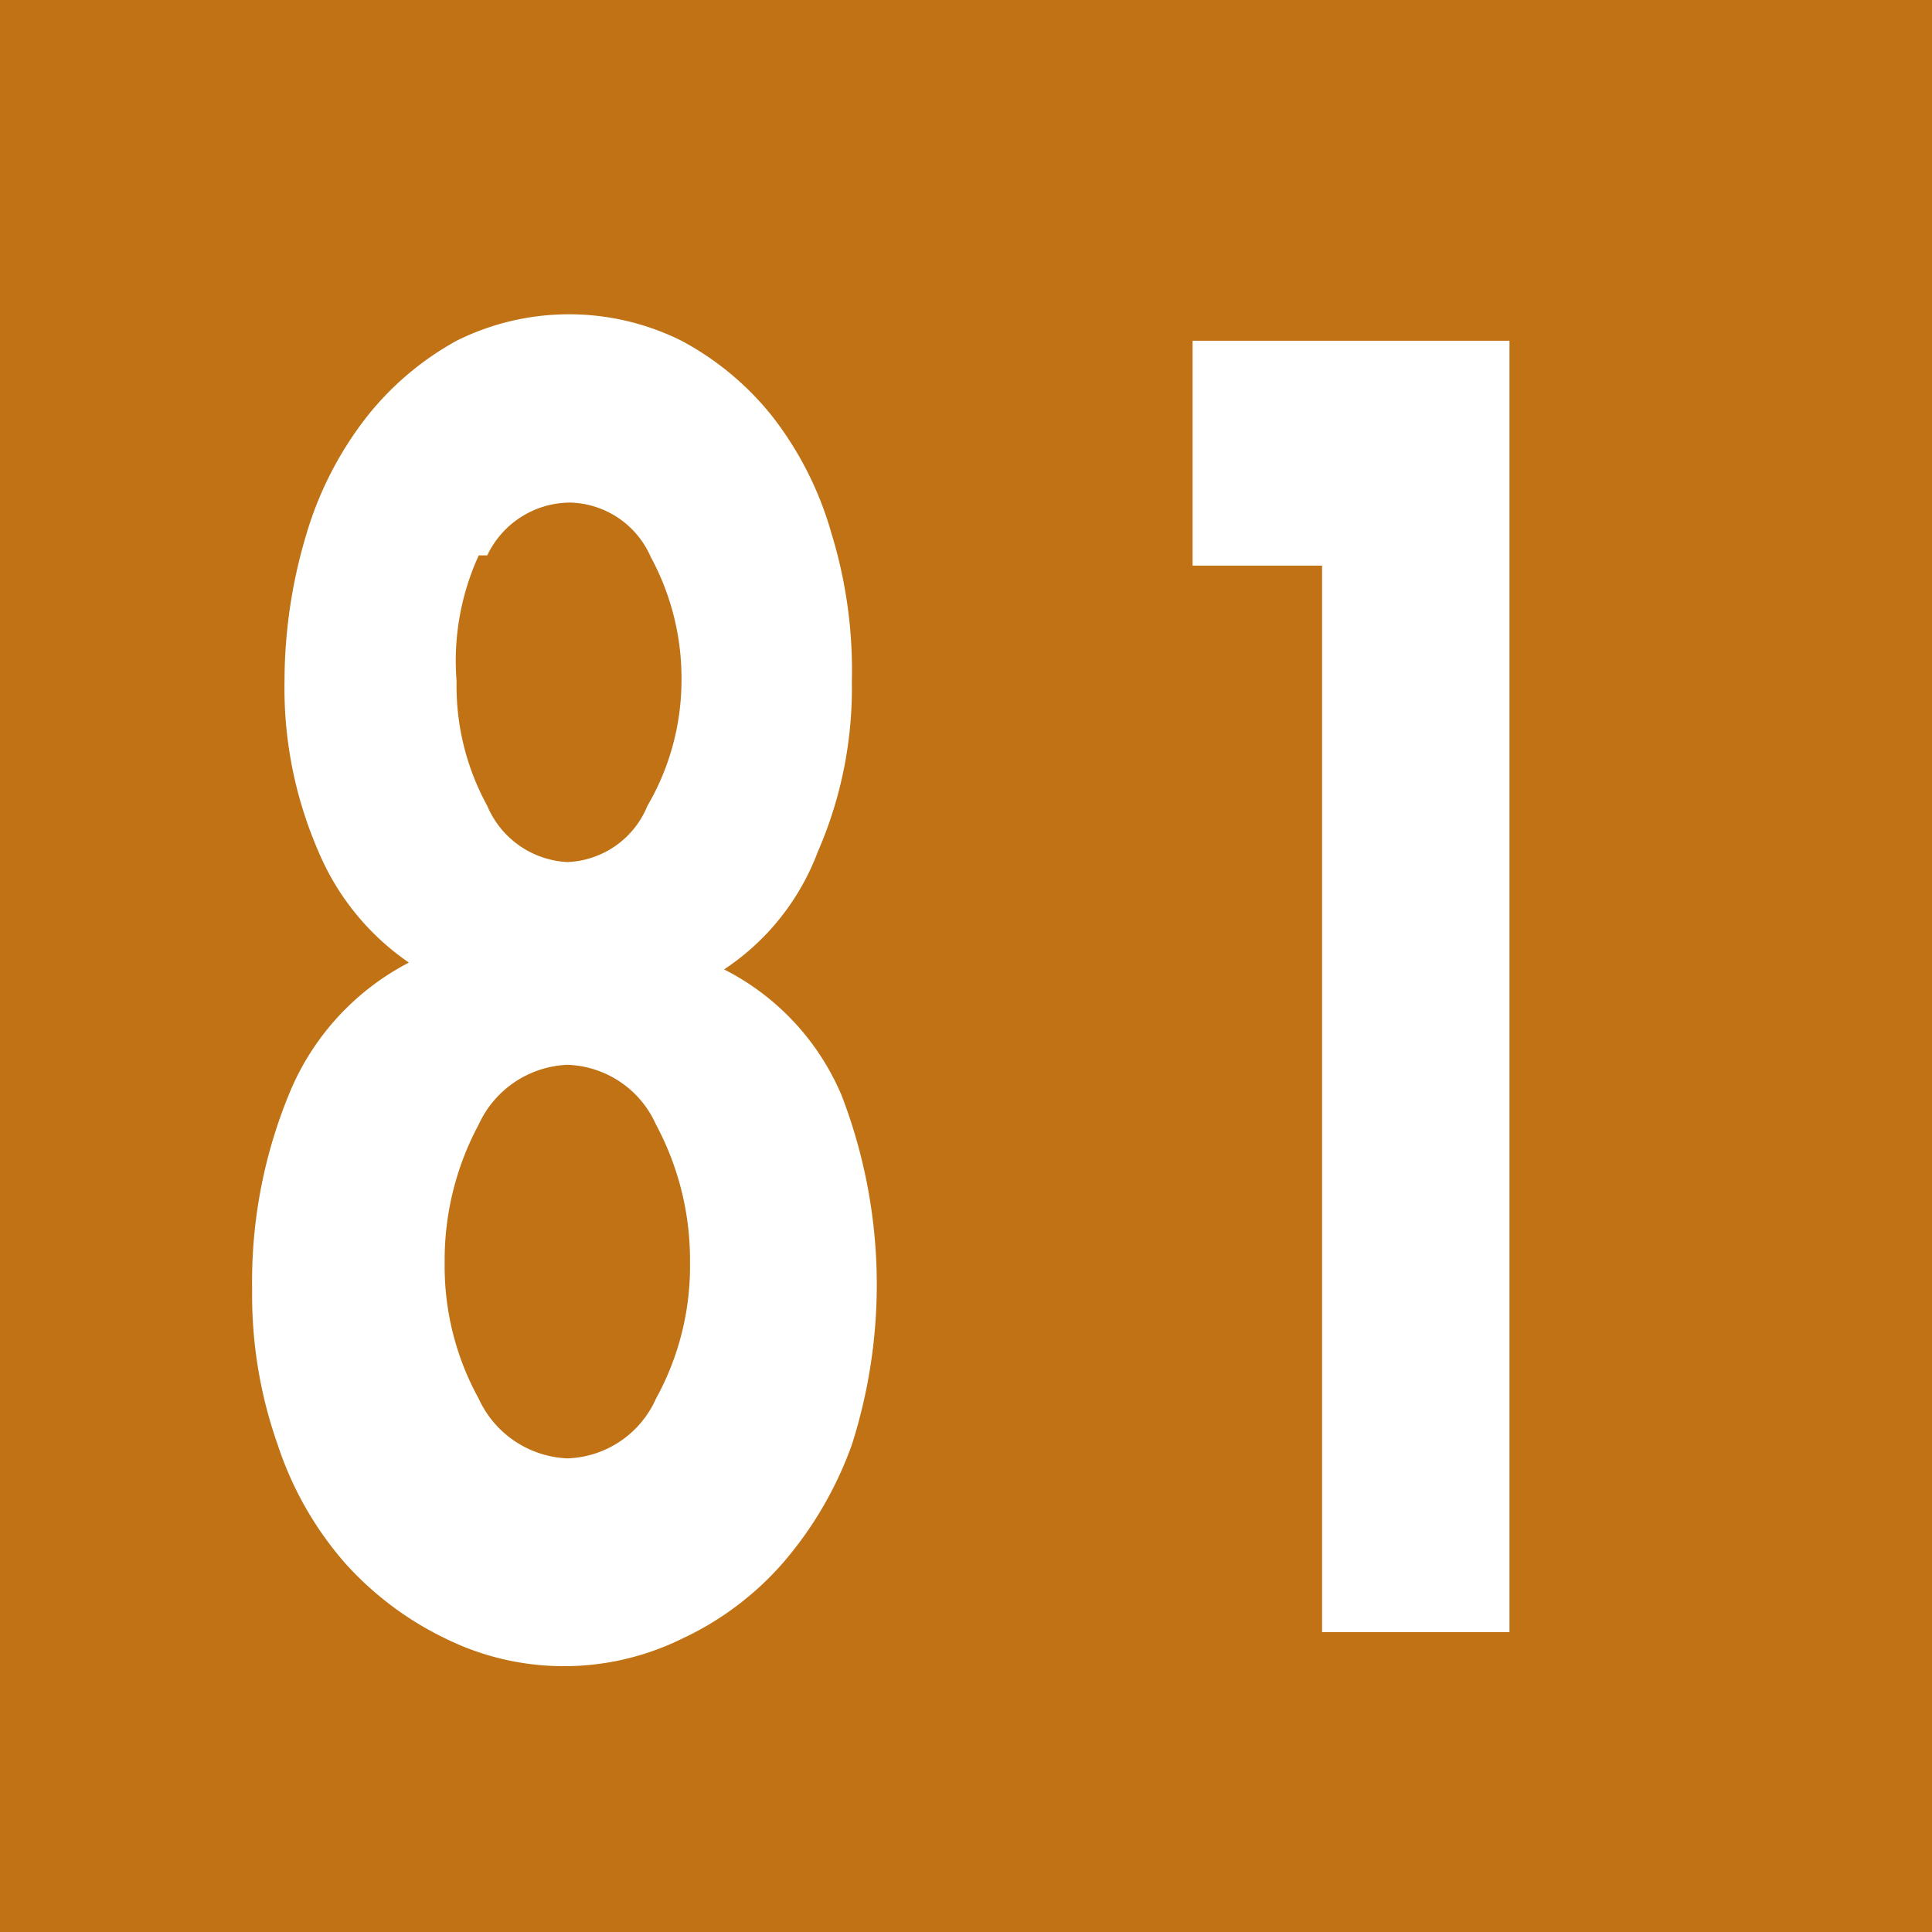
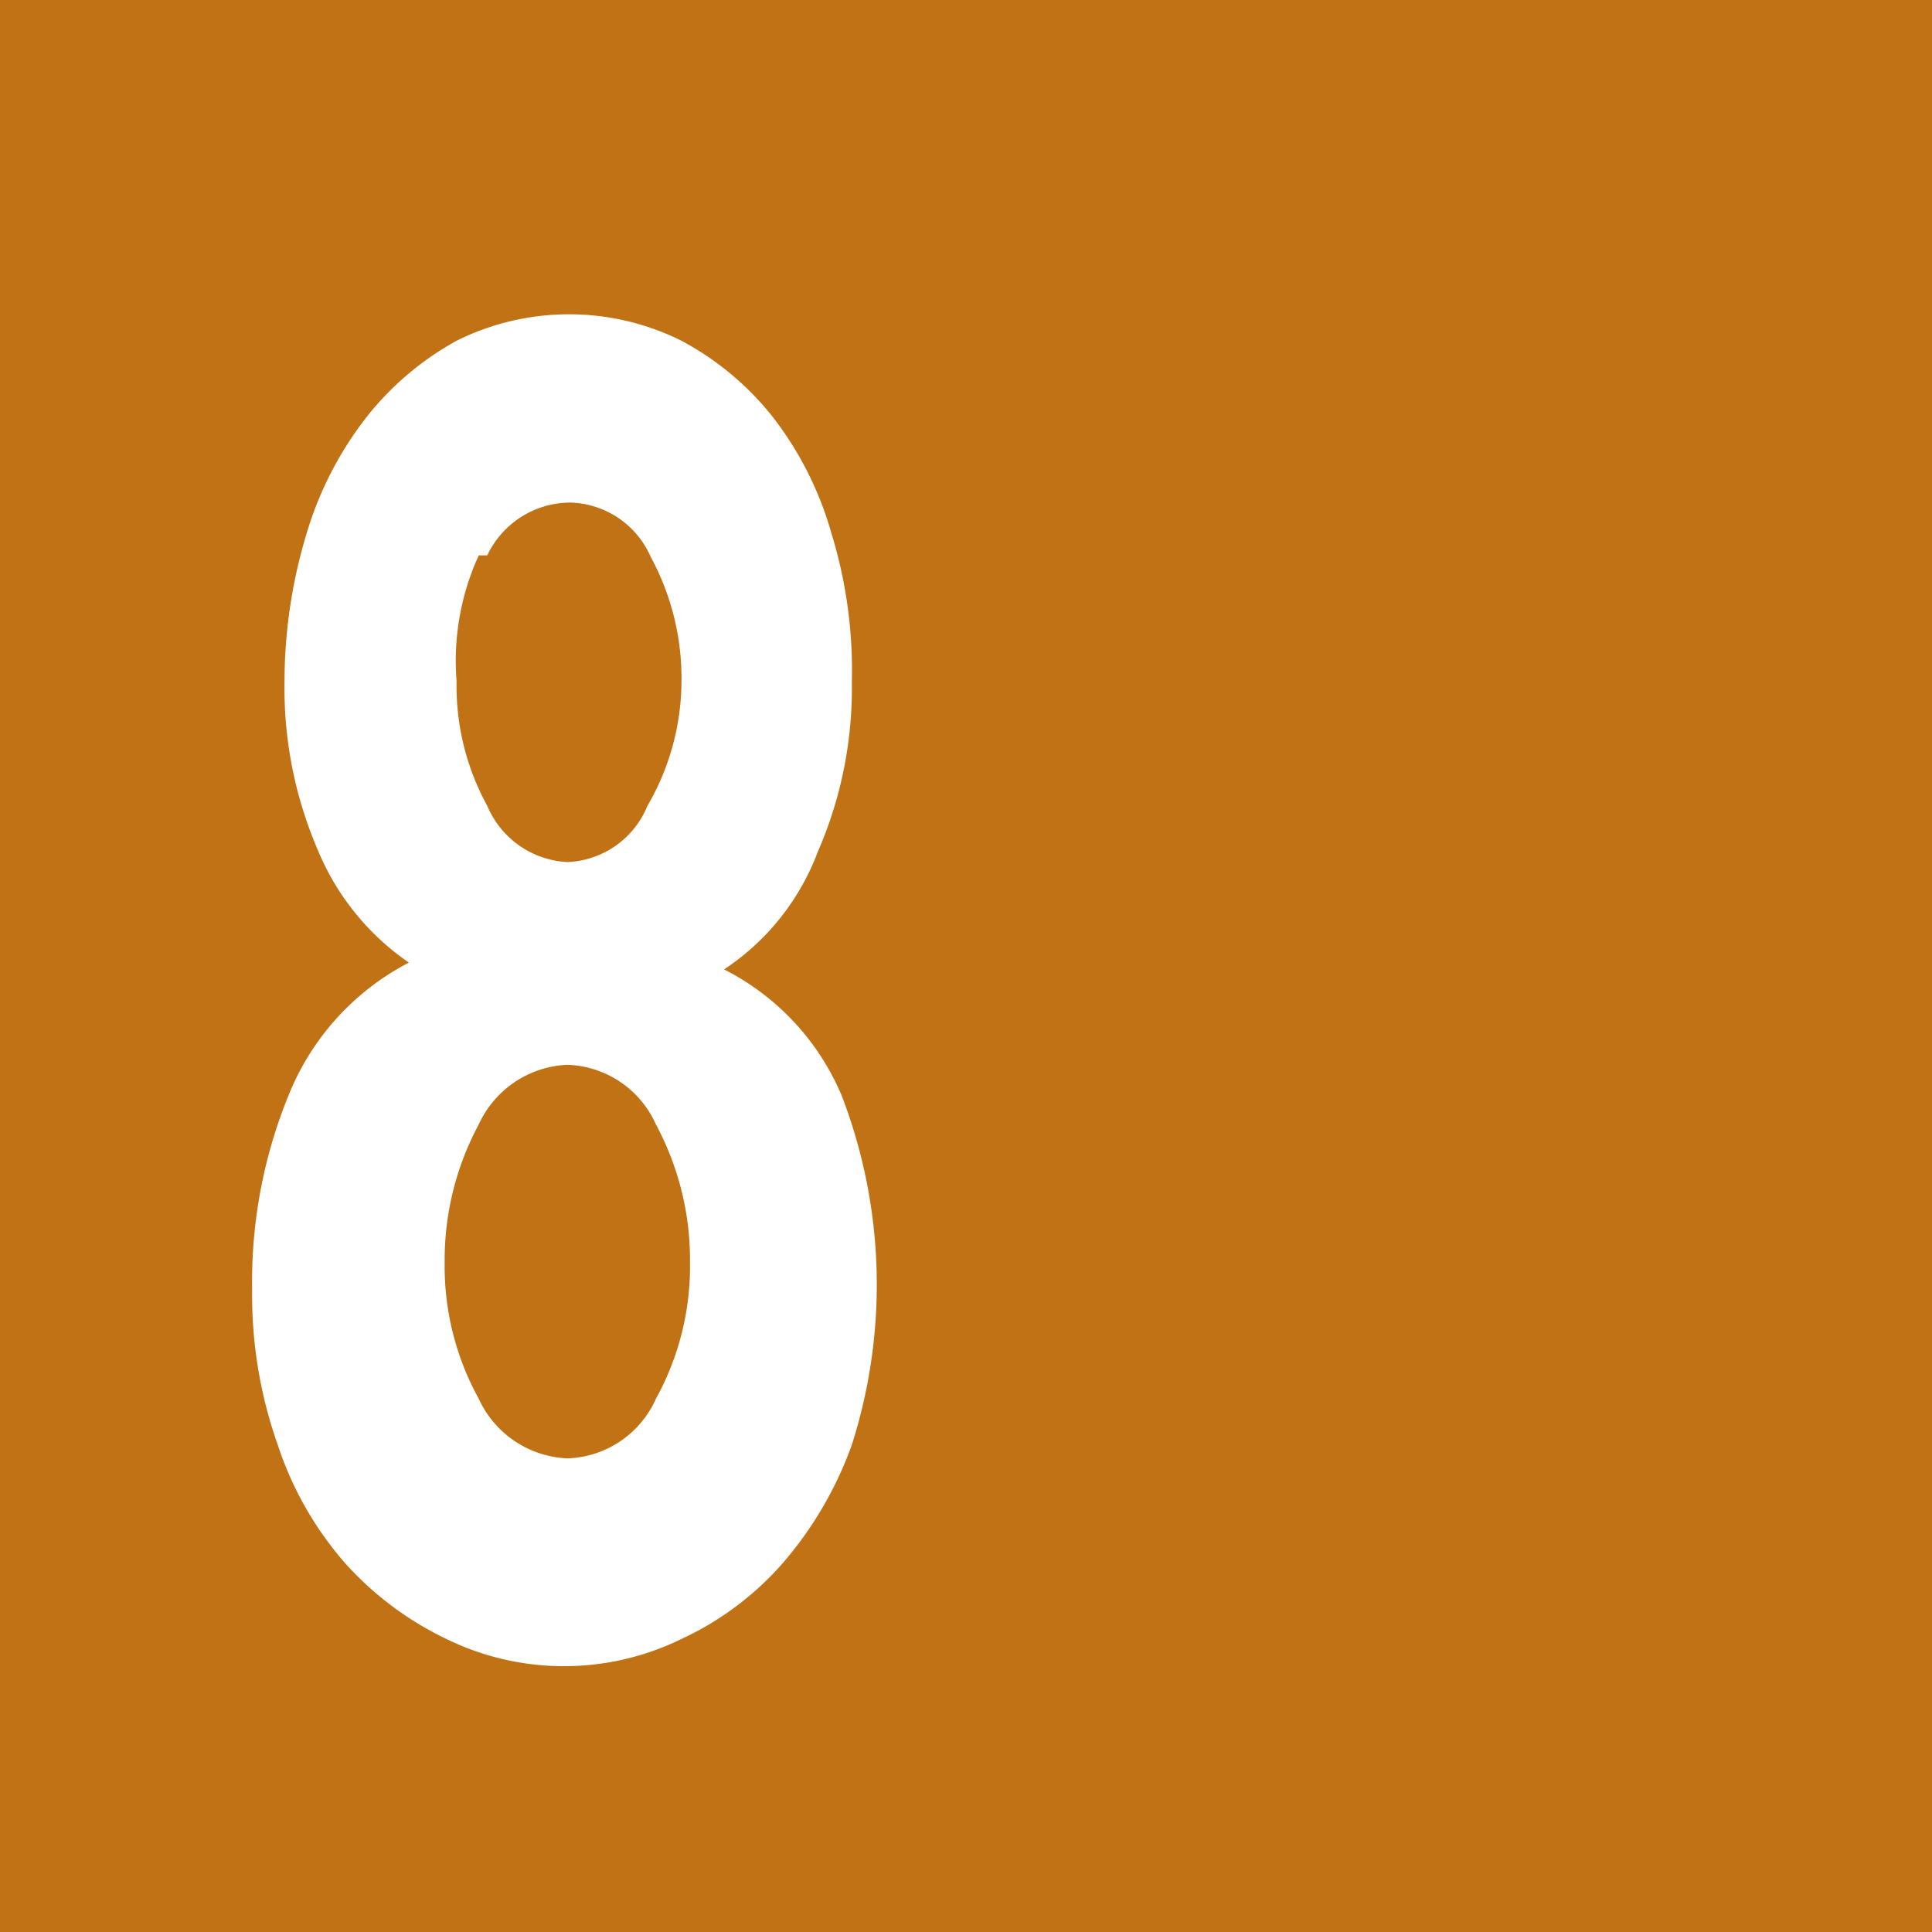
<svg xmlns="http://www.w3.org/2000/svg" id="Calque_1" data-name="Calque 1" viewBox="0 0 11.34 11.34">
  <defs>
    <style>.cls-1{fill:#c07214;}.cls-2{fill:#fff;}</style>
  </defs>
  <rect class="cls-1" width="11.34" height="11.34" />
  <path class="cls-2" d="M1.87,5a2.4,2.4,0,0,1-.2-1,3,3,0,0,1,.13-.87,2.07,2.07,0,0,1,.35-.68A1.74,1.74,0,0,1,2.68,2,1.48,1.48,0,0,1,4,2a1.71,1.71,0,0,1,.53.44,2,2,0,0,1,.35.69A2.73,2.73,0,0,1,5,4a2.4,2.4,0,0,1-.2,1,1.43,1.43,0,0,1-.55.69,1.47,1.47,0,0,1,.69.74A3.09,3.09,0,0,1,5,8.48a2.19,2.19,0,0,1-.41.7A1.79,1.79,0,0,1,4,9.62a1.57,1.57,0,0,1-1.38,0,1.9,1.9,0,0,1-.59-.44,2,2,0,0,1-.4-.7,2.63,2.63,0,0,1-.15-.91,2.89,2.89,0,0,1,.23-1.18,1.51,1.51,0,0,1,.69-.74A1.49,1.49,0,0,1,1.87,5ZM2.81,6.6a1.68,1.68,0,0,0-.2.81,1.61,1.61,0,0,0,.2.8.6.6,0,0,0,.52.35.59.59,0,0,0,.52-.35,1.61,1.61,0,0,0,.2-.8,1.68,1.68,0,0,0-.2-.81.59.59,0,0,0-.52-.35A.6.6,0,0,0,2.81,6.6Zm0-3.34A1.49,1.49,0,0,0,2.68,4a1.46,1.46,0,0,0,.18.73.54.54,0,0,0,.47.33.53.53,0,0,0,.47-.33A1.46,1.46,0,0,0,4,4a1.49,1.49,0,0,0-.18-.73.53.53,0,0,0-.47-.32A.54.54,0,0,0,2.86,3.26Z" transform="translate(0)" />
-   <path class="cls-2" d="M7,3.32V2H8.86V9.58H7.76V3.32Z" transform="translate(0)" />
</svg>